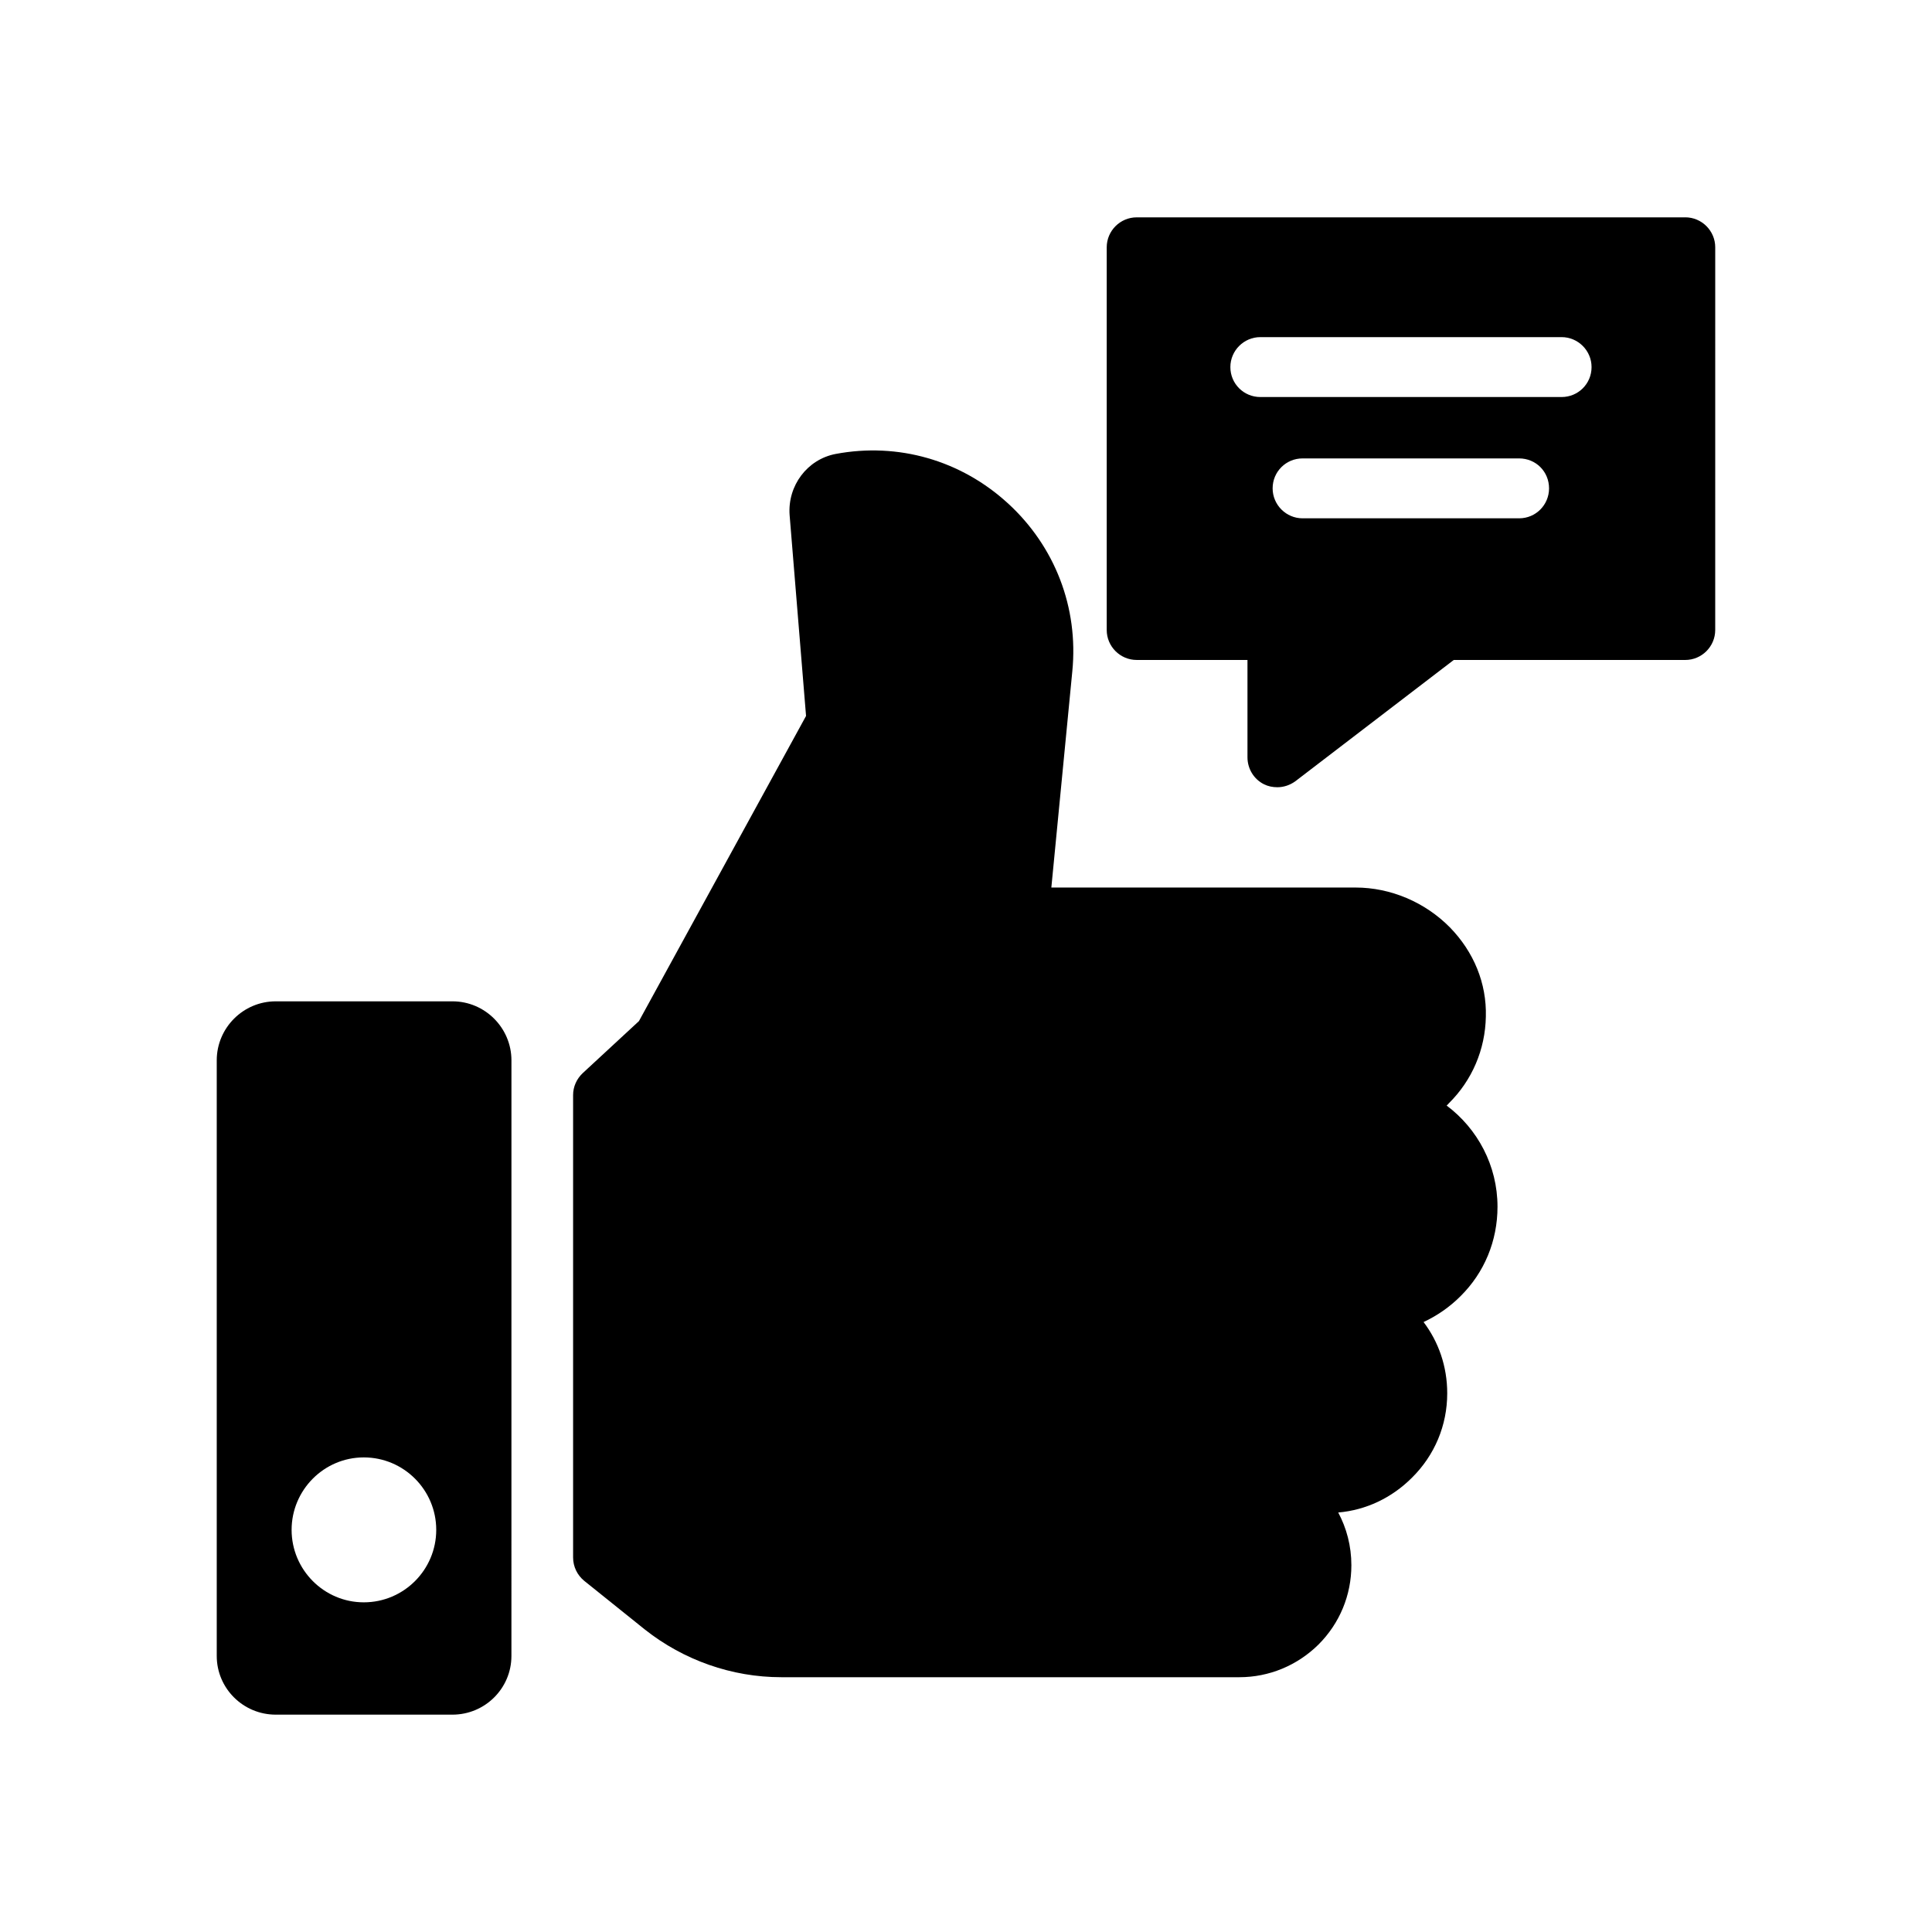
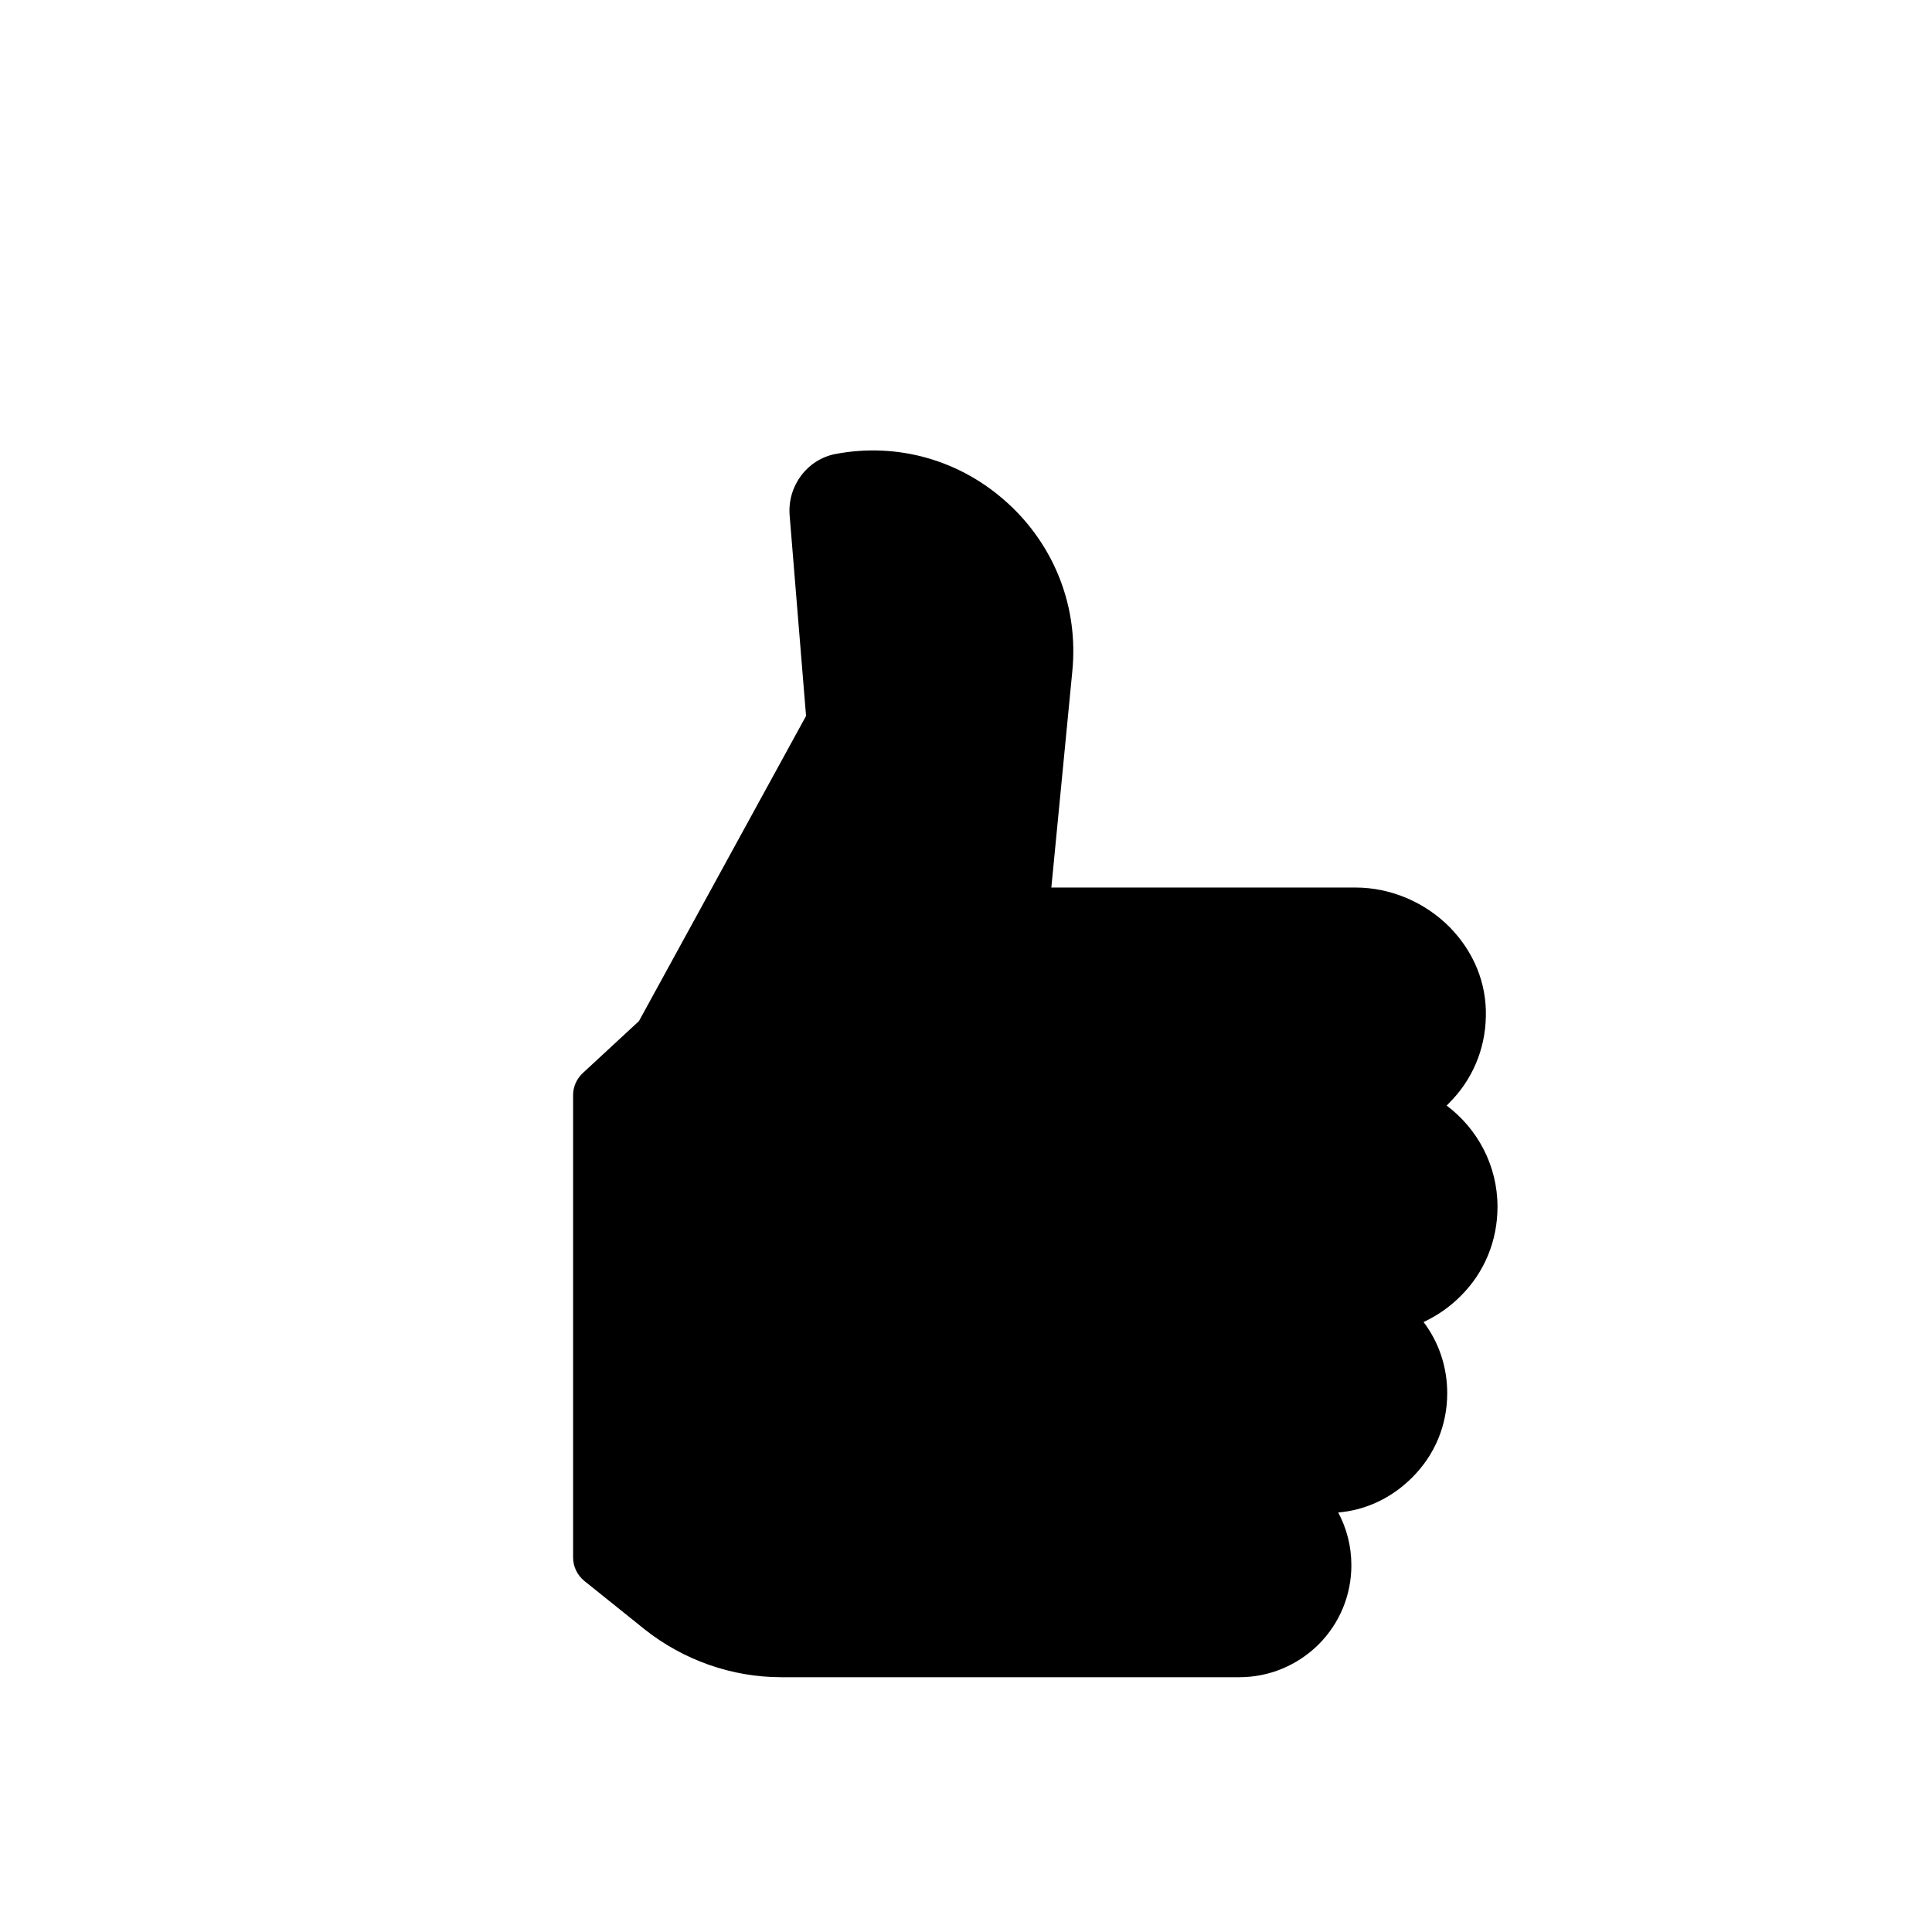
<svg xmlns="http://www.w3.org/2000/svg" fill="#000000" width="800px" height="800px" version="1.1" viewBox="144 144 512 512">
  <g>
-     <path d="m217.08 598.4h46.812c8.652 0 15.641-6.984 15.641-15.555l0.004-157.85c0-8.57-6.992-15.633-15.641-15.633h-46.816c-8.652 0-15.641 7.062-15.641 15.633v157.85c0 8.57 6.992 15.555 15.641 15.555zm23.324-68.172c10.633 0 19.203 8.648 19.203 19.203 0 10.555-8.57 19.203-19.203 19.203-10.555 0-19.125-8.648-19.125-19.203 0-10.551 8.57-19.203 19.125-19.203z" />
    <path d="m411.11 277.39c-12.469-11.43-29.125-16.191-45.633-13.094-7.547 1.43-12.785 8.41-12.223 16.188l4.356 53.25-44.281 80.867-14.922 13.809c-1.586 1.508-2.531 3.57-2.531 5.793v122.53c0 2.461 1.109 4.684 2.93 6.191l16.117 12.938c10.238 8.094 23.016 12.617 36.102 12.617h121.43c7.848 0 15.316-3.094 20.949-8.648 5.633-5.633 8.723-13.094 8.723-21.031 0-5.078-1.27-9.84-3.484-13.969 7.379-0.633 14.203-3.887 19.523-9.207 6.031-5.953 9.363-13.887 9.363-22.379 0-7.141-2.301-13.648-6.269-18.887 3.57-1.668 6.906-3.969 9.762-6.824 6.348-6.269 9.832-14.68 9.832-23.727 0-10.953-5.316-20.711-13.484-26.824 0.23-0.16 0.398-0.398 0.547-0.555 6.199-6.109 9.691-14.285 9.848-23.016 0.238-8.809-3.184-17.141-9.531-23.648-6.586-6.668-15.707-10.555-24.988-10.555h-80.629l5.555-57.297c1.672-16.906-4.598-33.098-17.059-44.523z" />
-     <path d="m590.62 201.6h-145.39c-4.363 0-7.938 3.57-7.938 7.938v101.42c0 4.363 3.57 7.938 7.938 7.938h29.363v25.793c0 3.016 1.668 5.793 4.363 7.144 1.109 0.555 2.301 0.793 3.57 0.793 1.668 0 3.332-0.555 4.754-1.586l41.98-32.141h61.352c4.367 0 7.938-3.57 7.938-7.938l0.004-101.43c0-4.363-3.574-7.938-7.938-7.938zm-44.043 79.758h-57.379c-4.363 0-7.938-3.57-7.938-7.938 0-4.445 3.57-7.938 7.938-7.938h57.379c4.445 0 7.938 3.492 7.938 7.938-0.004 4.367-3.496 7.938-7.938 7.938zm11.266-32.141h-79.844c-4.356 0-7.938-3.492-7.938-7.938 0-4.363 3.578-7.938 7.938-7.938h79.844c4.363 0 7.938 3.57 7.938 7.938 0 4.445-3.57 7.938-7.938 7.938z" />
  </g>
</svg>